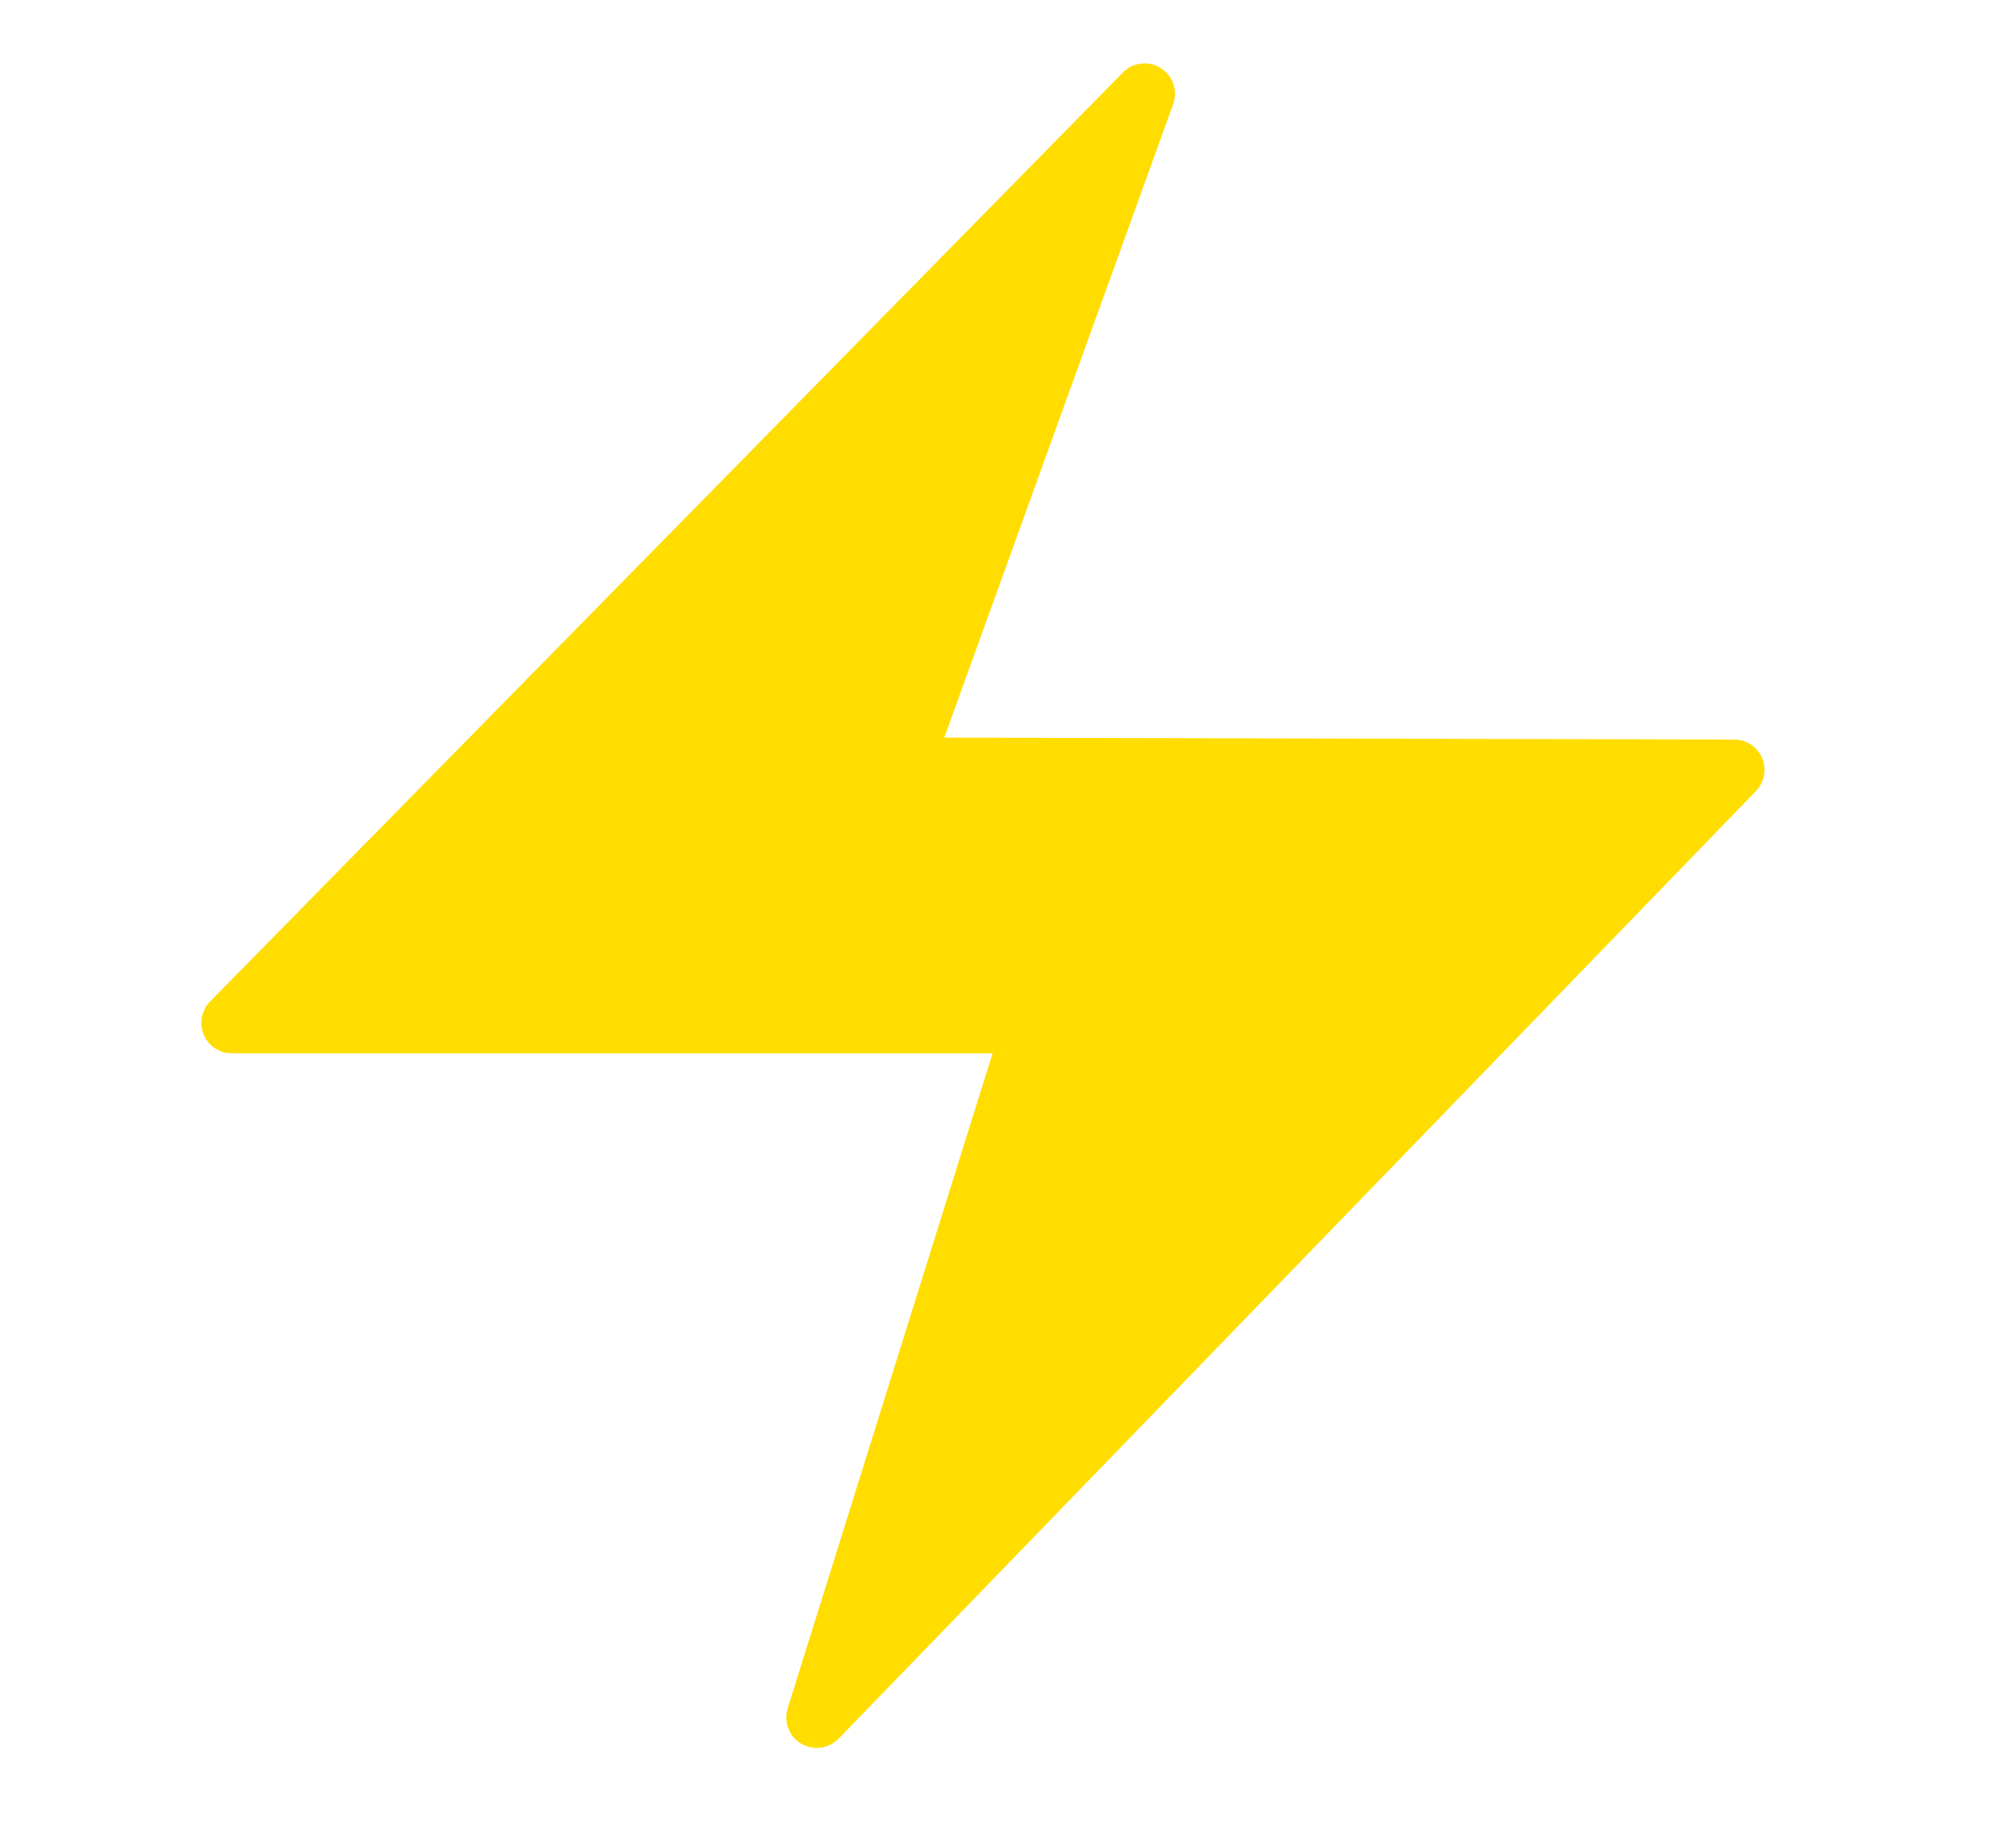
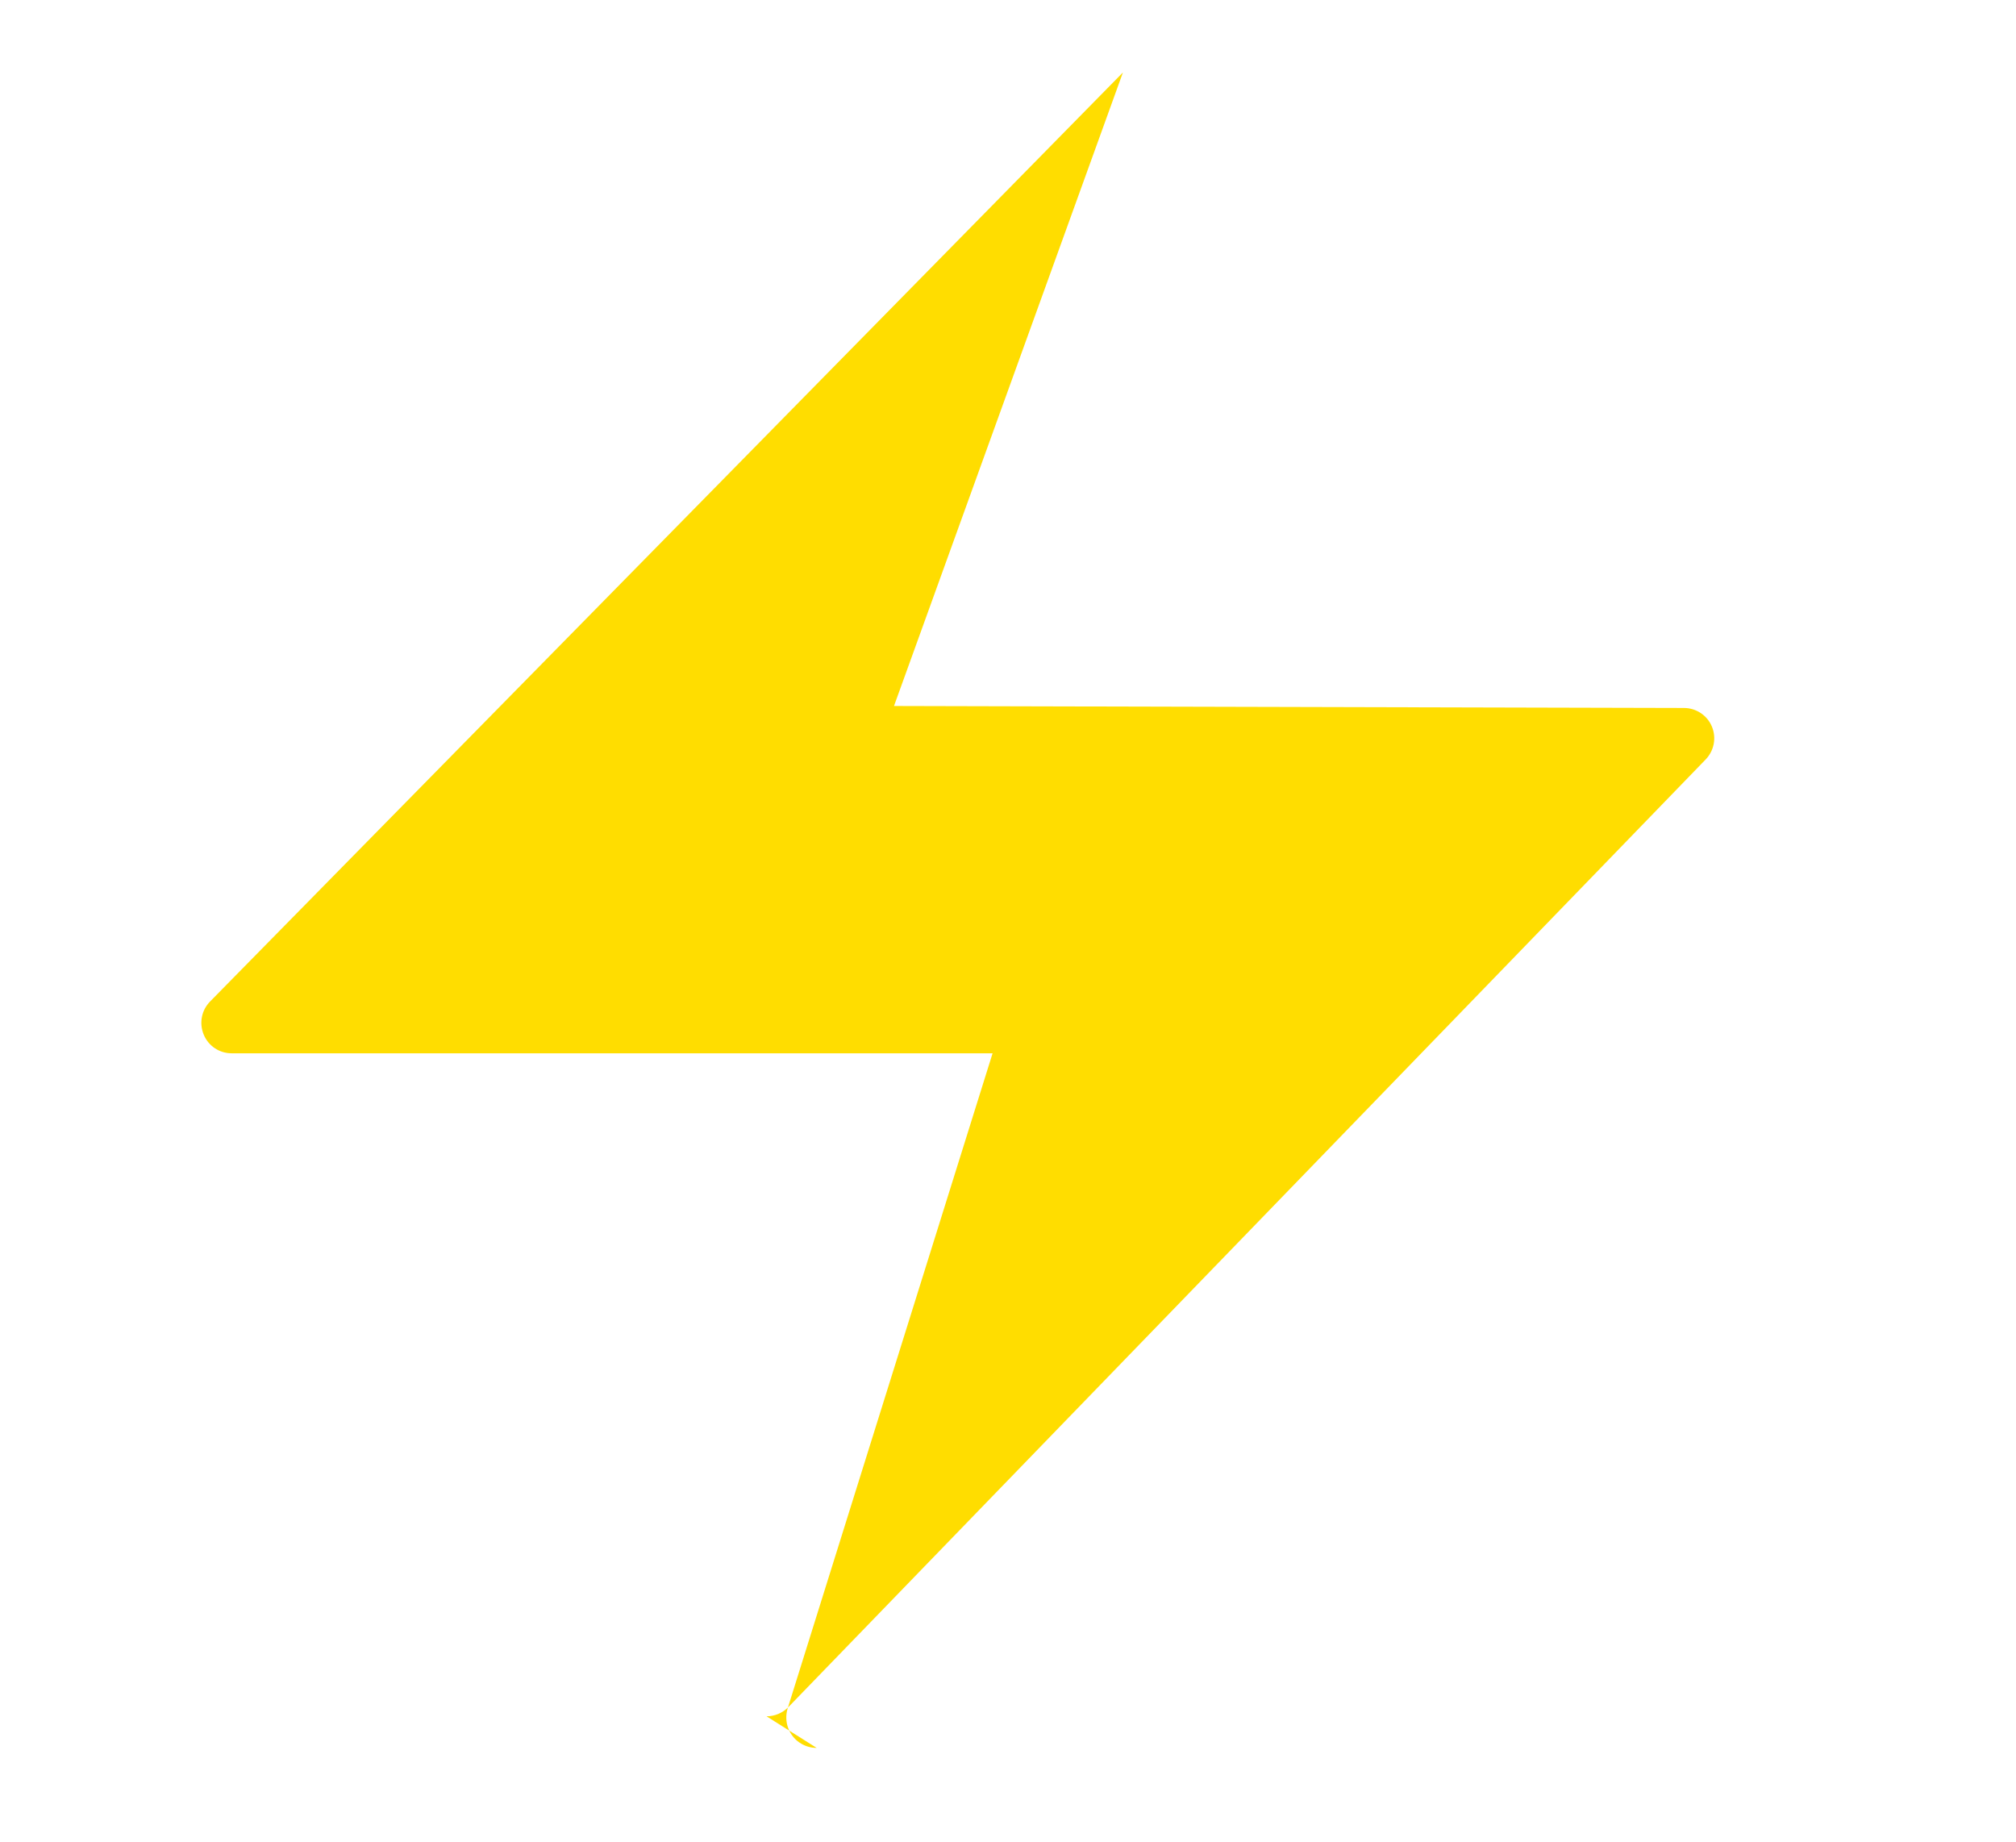
<svg xmlns="http://www.w3.org/2000/svg" id="Layer_1" version="1.1" viewBox="0 0 132.71 121.23">
  <defs>
    <style>
      .st0 {
        fill: #fd0;
      }
    </style>
  </defs>
-   <path class="st0" d="M53.76,115.05c-.35,0-.7-.09-1.02-.28-.8-.47-1.16-1.43-.89-2.32l13.49-43.12H15.25c-.81,0-1.53-.48-1.84-1.23s-.15-1.6.42-2.18L73.92,4.77c.66-.67,1.7-.79,2.49-.29.8.5,1.13,1.49.82,2.37l-15.07,41.7,52,.13c.8,0,1.53.48,1.84,1.22s.15,1.59-.41,2.17l-60.38,62.37c-.39.4-.91.61-1.44.61h0Z" />
+   <path class="st0" d="M53.76,115.05c-.35,0-.7-.09-1.02-.28-.8-.47-1.16-1.43-.89-2.32l13.49-43.12H15.25c-.81,0-1.53-.48-1.84-1.23s-.15-1.6.42-2.18L73.92,4.77l-15.07,41.7,52,.13c.8,0,1.53.48,1.84,1.22s.15,1.59-.41,2.17l-60.38,62.37c-.39.4-.91.61-1.44.61h0Z" />
</svg>